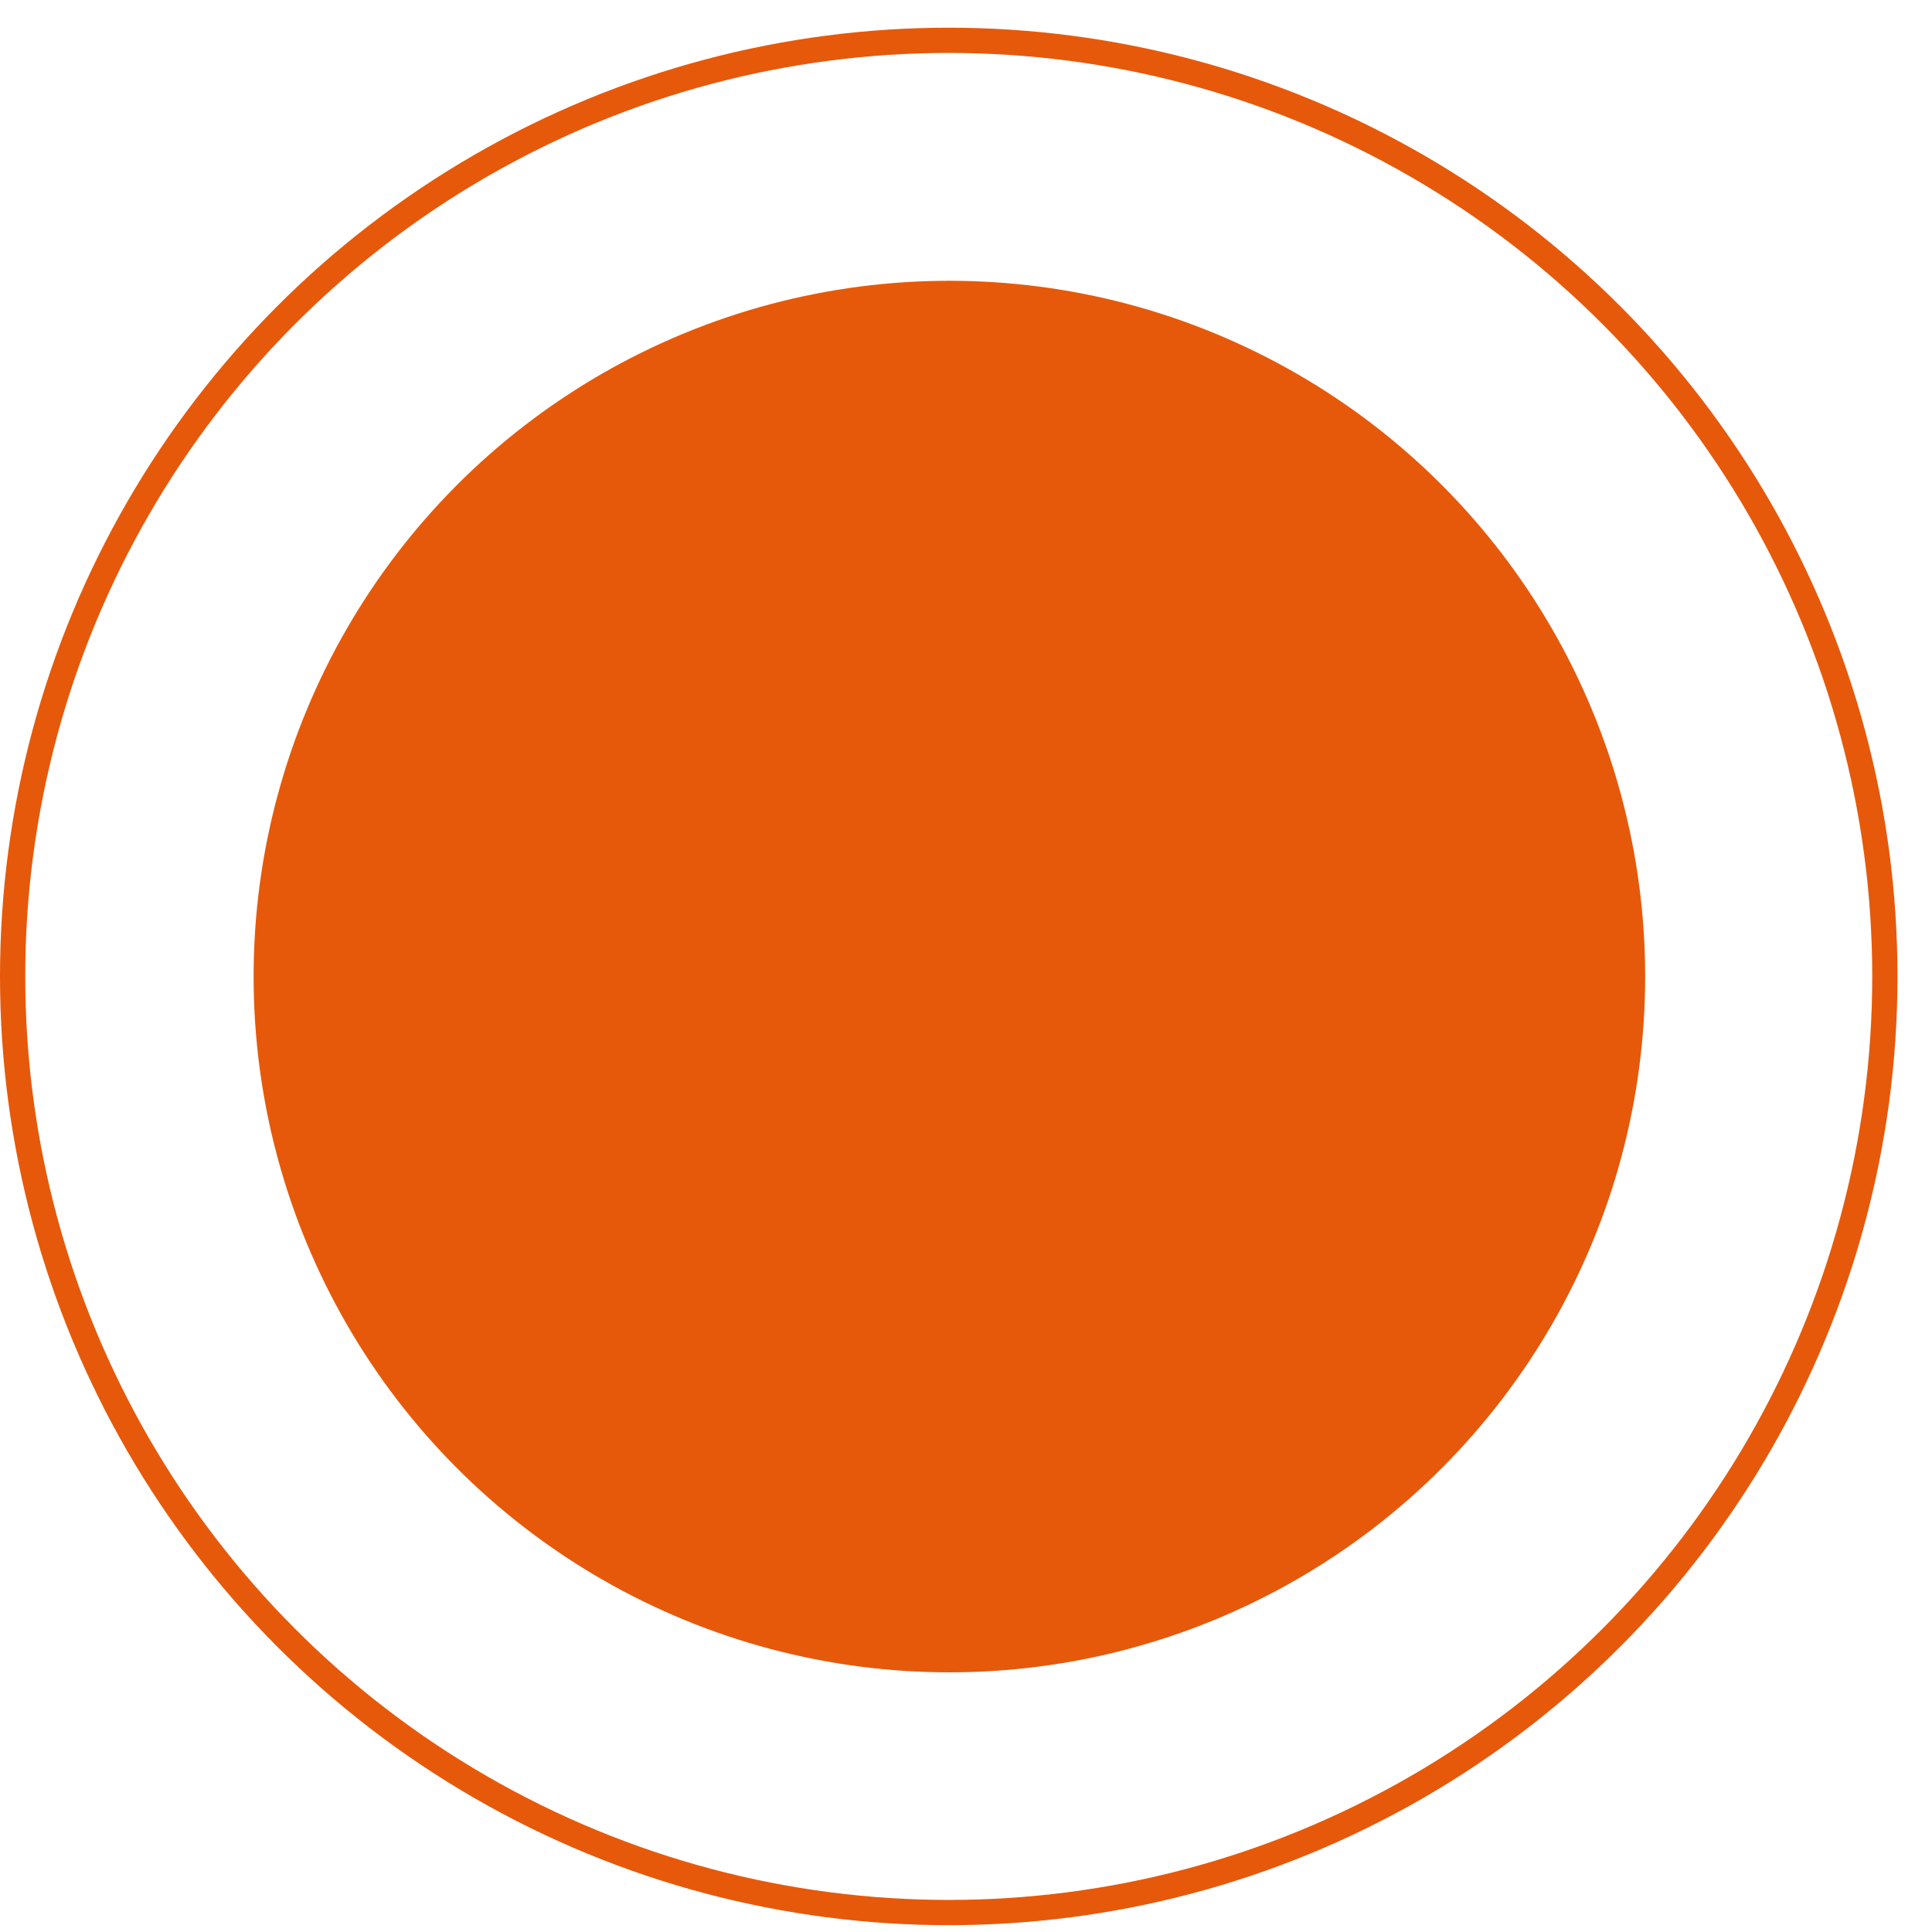
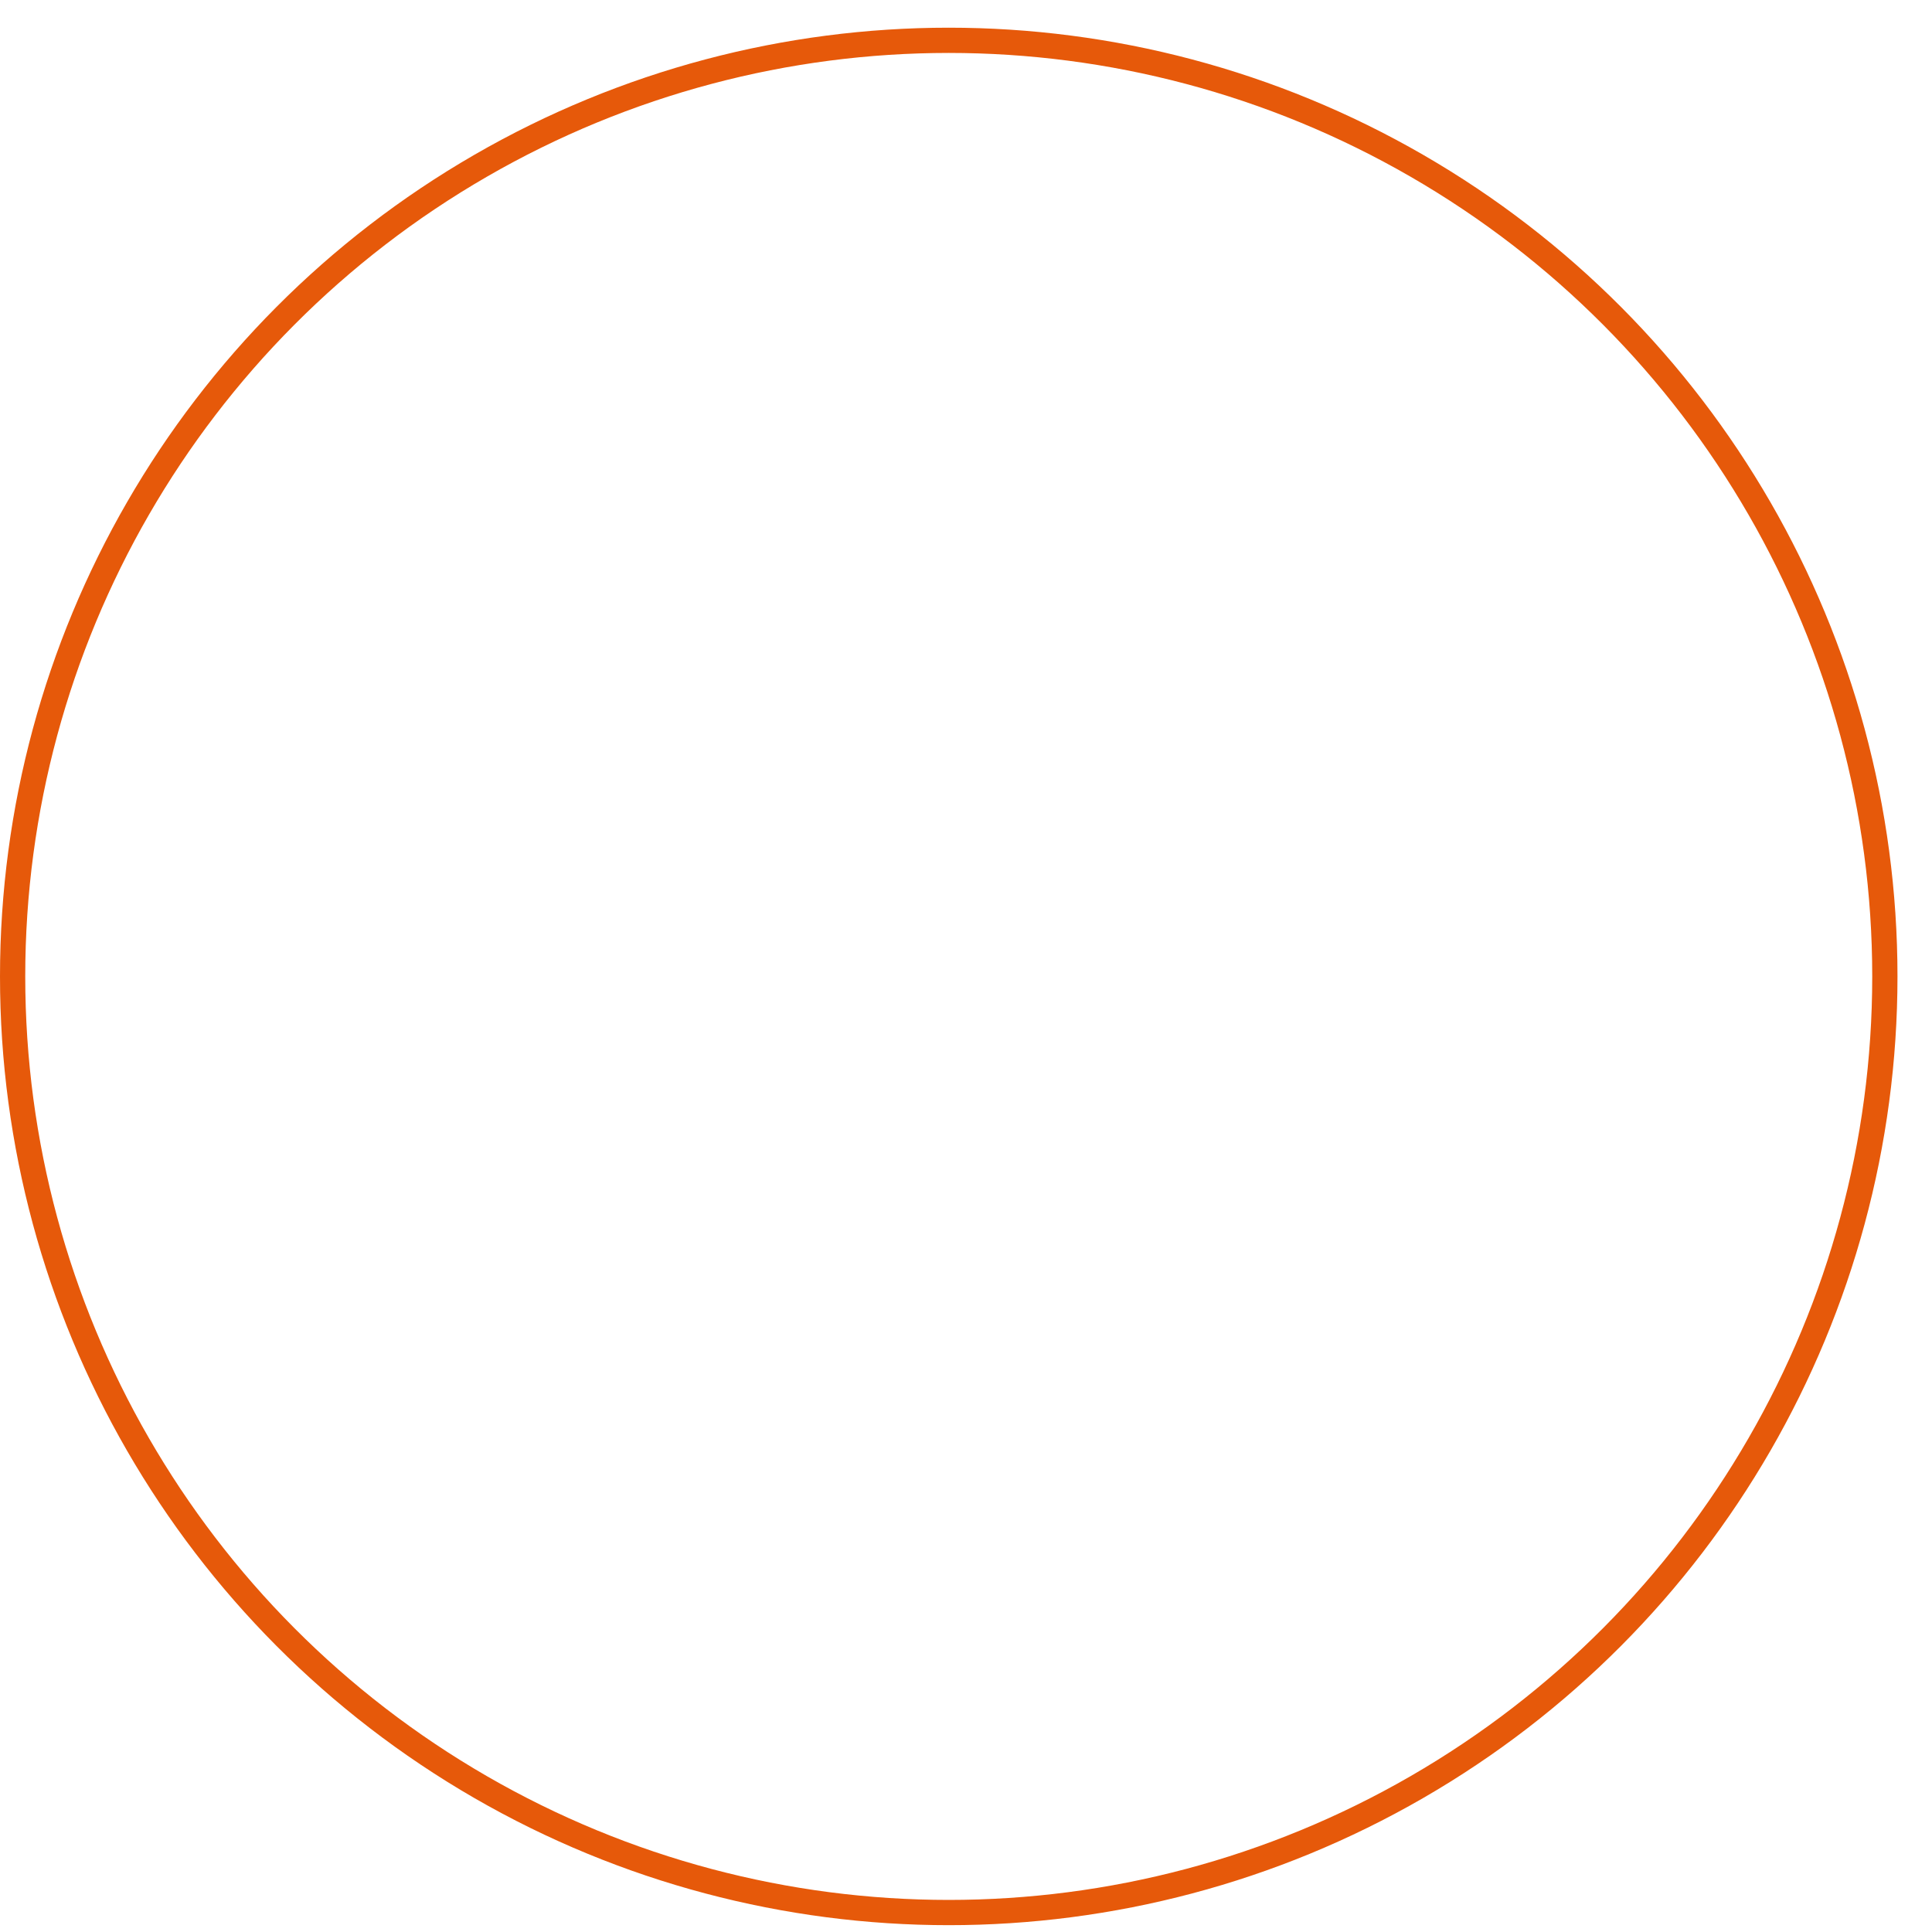
<svg xmlns="http://www.w3.org/2000/svg" width="15" height="15" viewBox="0 0 15 15" fill="none">
  <circle cx="7.366" cy="7.581" r="7.268" stroke="#E6590A" stroke-width="0.196" />
-   <circle cx="7.371" cy="7.582" r="5.402" fill="#E6590A" />
</svg>